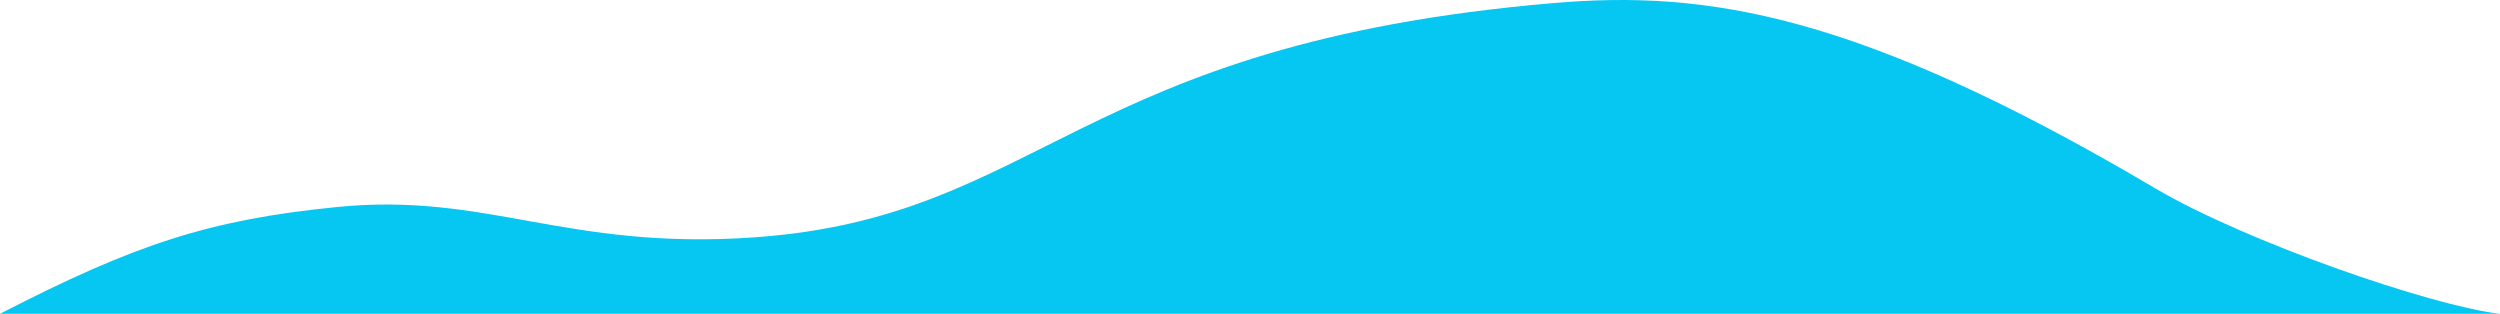
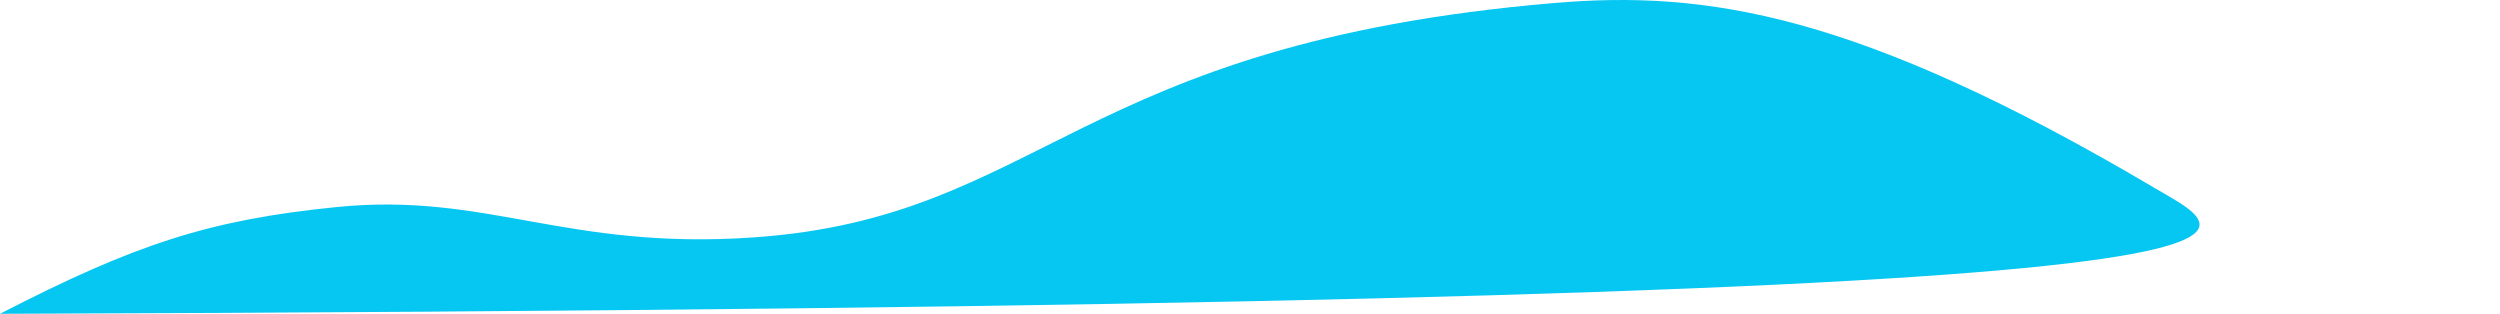
<svg xmlns="http://www.w3.org/2000/svg" width="1440" height="181" viewBox="0 0 1440 181" fill="none">
-   <path d="M194 119.248C120.495 126.625 77.952 140.594 0 180.748H1440C1400.5 176.248 1293.5 139.257 1241 108.248C1070 7.248 982.5 -5.702 895 1.748C619 25.248 600.5 125.186 434 136.748C326 144.248 280.5 110.567 194 119.248Z" fill="#05C7F2" />
+   <path d="M194 119.248C120.495 126.625 77.952 140.594 0 180.748C1400.5 176.248 1293.5 139.257 1241 108.248C1070 7.248 982.5 -5.702 895 1.748C619 25.248 600.5 125.186 434 136.748C326 144.248 280.5 110.567 194 119.248Z" fill="#05C7F2" />
</svg>